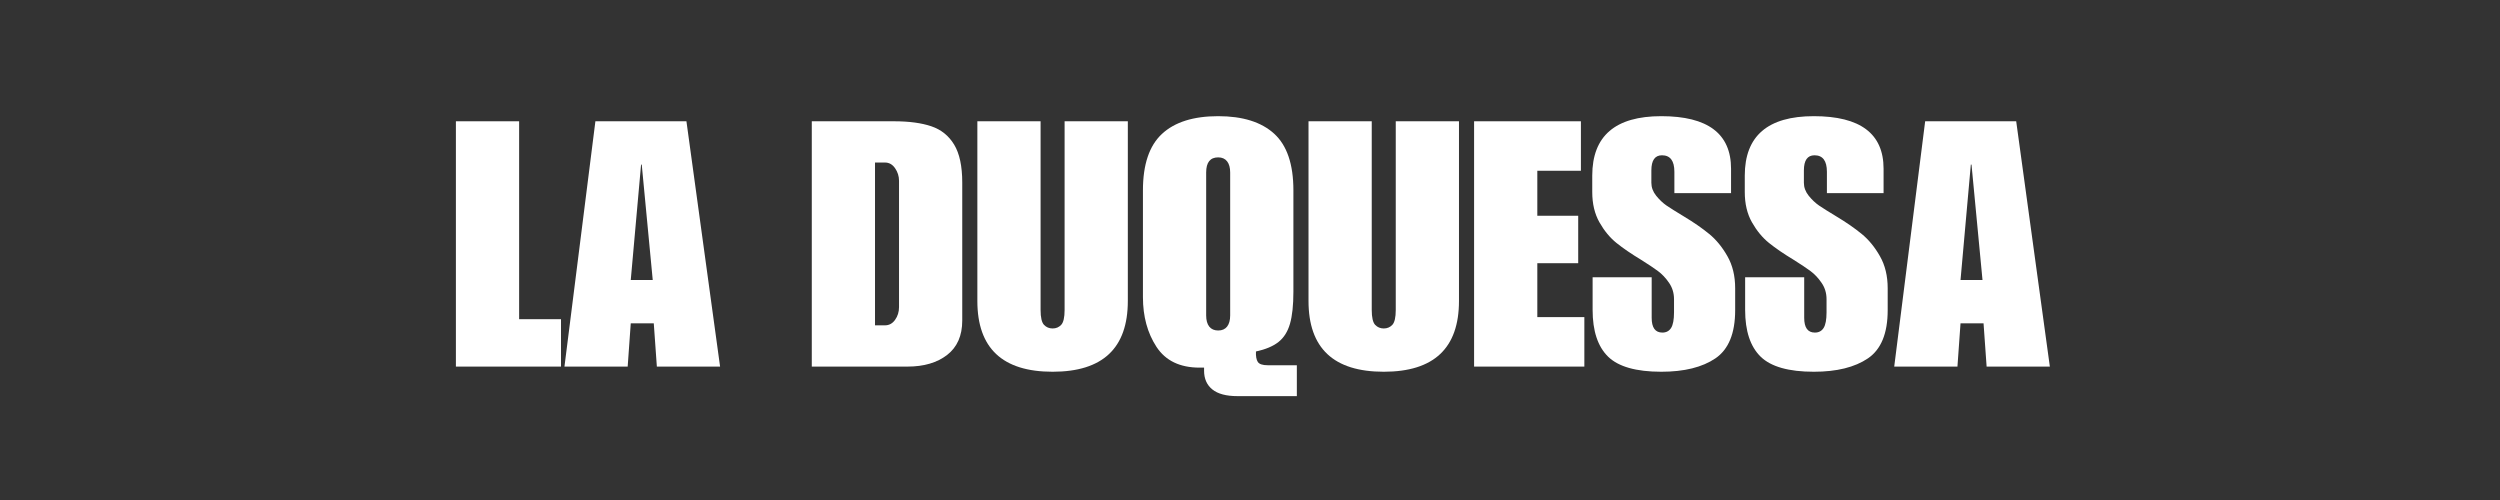
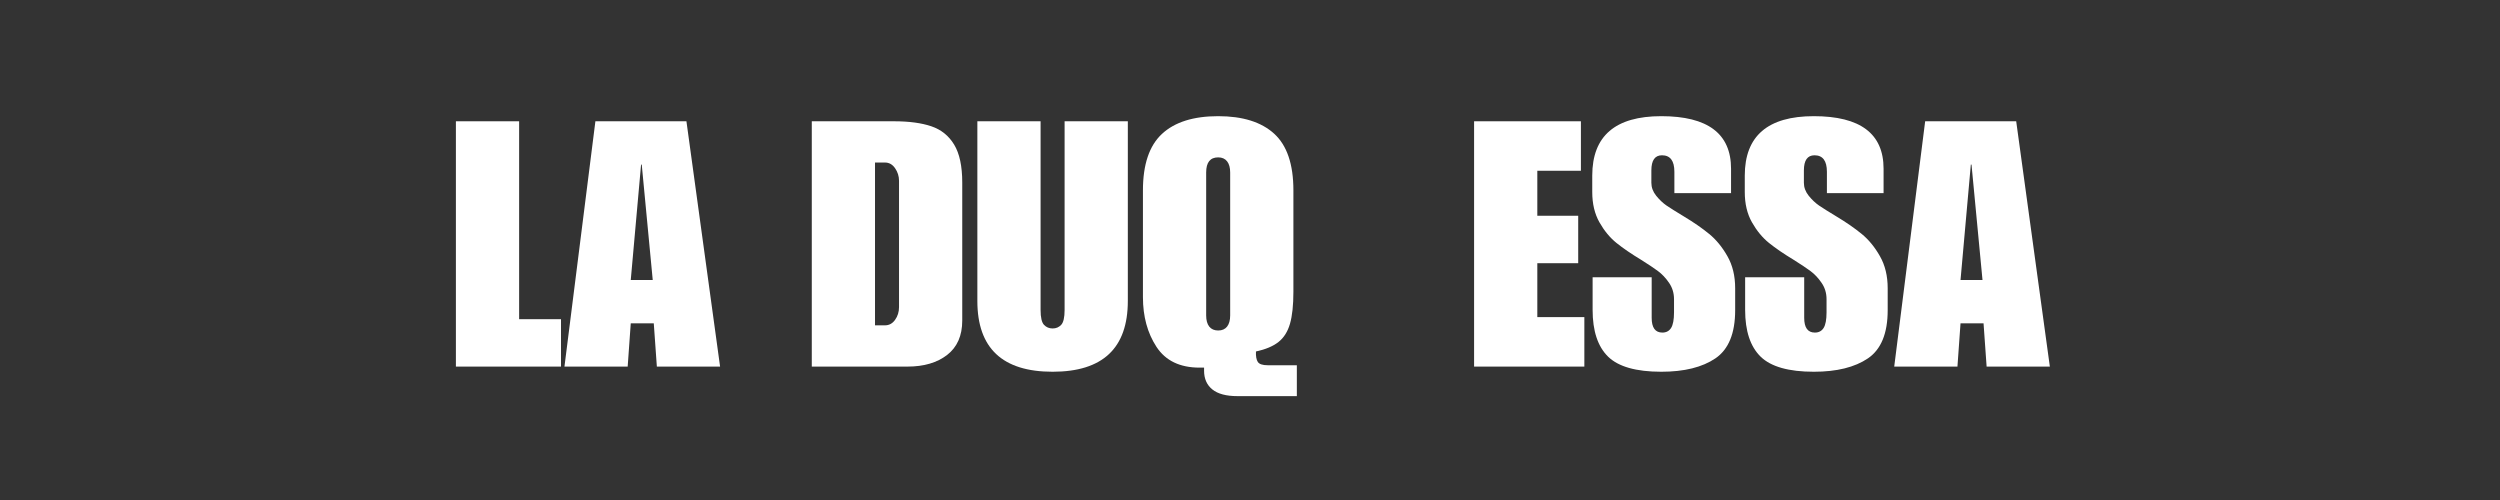
<svg xmlns="http://www.w3.org/2000/svg" version="1.2" preserveAspectRatio="xMidYMid meet" height="200" viewBox="0 0 750 150" zoomAndPan="magnify" width="1000">
  <rect x="0" y="0" width="750" height="150" fill="#333333" stroke="none" />
  <defs />
  <g id="04714a322f">
    <g style="fill:#ffffff;fill-opacity:1;">
      <g transform="translate(134.503, 109.977)">
-         <path d="M 21.234 -14.219 L 33.797 -14.219 L 33.797 0 L 2.266 0 L 2.266 -73.594 L 21.234 -73.594 Z M 21.234 -14.219" style="stroke:none" />
+         <path d="M 21.234 -14.219 L 33.797 -14.219 L 33.797 0 L 2.266 0 L 2.266 -73.594 L 21.234 -73.594 M 21.234 -14.219" style="stroke:none" />
      </g>
    </g>
    <g style="fill:#ffffff;fill-opacity:1;">
      <g transform="translate(168.821, 109.977)">
        <path d="M 47.203 0 L 28.234 0 L 27.312 -12.984 L 20.406 -12.984 L 19.484 0 L 0.516 0 L 9.797 -73.594 L 37.109 -73.594 Z M 20.406 -25.969 L 27 -25.969 L 23.703 -60.594 L 23.5 -60.594 Z M 20.406 -25.969" style="stroke:none" />
      </g>
    </g>
    <g style="fill:#ffffff;fill-opacity:1;">
      <g transform="translate(216.536, 109.977)">
        <path d="" style="stroke:none" />
      </g>
    </g>
    <g style="fill:#ffffff;fill-opacity:1;">
      <g transform="translate(241.269, 109.977)">
        <path d="M 47.406 -55.234 L 47.406 -13.812 C 47.406 -9.281 45.895 -5.844 42.875 -3.5 C 39.852 -1.164 35.898 0 31.016 0 L 2.266 0 L 2.266 -73.594 L 26.906 -73.594 C 31.438 -73.594 35.176 -73.094 38.125 -72.094 C 41.082 -71.094 43.367 -69.254 44.984 -66.578 C 46.598 -63.898 47.406 -60.117 47.406 -55.234 Z M 28.438 -17.828 L 28.438 -55.75 C 28.438 -57.125 28.039 -58.379 27.25 -59.516 C 26.469 -60.648 25.457 -61.219 24.219 -61.219 L 21.234 -61.219 L 21.234 -12.375 L 24.219 -12.375 C 25.457 -12.375 26.469 -12.922 27.25 -14.016 C 28.039 -15.117 28.438 -16.391 28.438 -17.828 Z M 28.438 -17.828" style="stroke:none" />
      </g>
    </g>
    <g style="fill:#ffffff;fill-opacity:1;">
      <g transform="translate(290.942, 109.977)">
        <path d="M 21.234 -17 C 21.234 -14.738 21.578 -13.242 22.266 -12.516 C 22.953 -11.797 23.812 -11.438 24.844 -11.438 C 25.875 -11.438 26.727 -11.797 27.406 -12.516 C 28.094 -13.242 28.438 -14.738 28.438 -17 L 28.438 -73.594 L 47.406 -73.594 L 47.406 -19.688 C 47.406 -5.531 39.883 1.547 24.844 1.547 C 9.789 1.547 2.266 -5.531 2.266 -19.688 L 2.266 -73.594 L 21.234 -73.594 Z M 21.234 -17" style="stroke:none" />
      </g>
    </g>
    <g style="fill:#ffffff;fill-opacity:1;">
      <g transform="translate(340.615, 109.977)">
        <path d="M 24.844 -75.125 C 32.188 -75.125 37.781 -73.375 41.625 -69.875 C 45.477 -66.375 47.406 -60.707 47.406 -52.875 L 47.406 -22.469 C 47.406 -18.414 47.062 -15.203 46.375 -12.828 C 45.688 -10.461 44.535 -8.645 42.922 -7.375 C 41.305 -6.102 39.055 -5.156 36.172 -4.531 C 36.109 -3.094 36.297 -2.047 36.734 -1.391 C 37.18 -0.734 38.16 -0.406 39.672 -0.406 L 48.438 -0.406 L 48.438 8.859 L 30.609 8.859 C 27.242 8.859 24.734 8.188 23.078 6.844 C 21.43 5.508 20.609 3.641 20.609 1.234 L 20.609 0.312 L 19.266 0.312 C 13.359 0.312 9.047 -1.766 6.328 -5.922 C 3.617 -10.078 2.266 -15.039 2.266 -20.812 L 2.266 -52.875 C 2.266 -60.633 4.172 -66.281 7.984 -69.812 C 11.797 -73.352 17.414 -75.125 24.844 -75.125 Z M 21.234 -58.234 L 21.234 -15.359 C 21.234 -13.91 21.539 -12.789 22.156 -12 C 22.781 -11.219 23.676 -10.828 24.844 -10.828 C 26.008 -10.828 26.898 -11.219 27.516 -12 C 28.129 -12.789 28.438 -13.91 28.438 -15.359 L 28.438 -58.234 C 28.438 -59.672 28.129 -60.785 27.516 -61.578 C 26.898 -62.367 26.008 -62.766 24.844 -62.766 C 22.438 -62.766 21.234 -61.254 21.234 -58.234 Z M 21.234 -58.234" style="stroke:none" />
      </g>
    </g>
    <g style="fill:#ffffff;fill-opacity:1;">
      <g transform="translate(390.288, 109.977)">
-         <path d="M 21.234 -17 C 21.234 -14.738 21.578 -13.242 22.266 -12.516 C 22.953 -11.797 23.812 -11.438 24.844 -11.438 C 25.875 -11.438 26.727 -11.797 27.406 -12.516 C 28.094 -13.242 28.438 -14.738 28.438 -17 L 28.438 -73.594 L 47.406 -73.594 L 47.406 -19.688 C 47.406 -5.531 39.883 1.547 24.844 1.547 C 9.789 1.547 2.266 -5.531 2.266 -19.688 L 2.266 -73.594 L 21.234 -73.594 Z M 21.234 -17" style="stroke:none" />
-       </g>
+         </g>
    </g>
    <g style="fill:#ffffff;fill-opacity:1;">
      <g transform="translate(439.961, 109.977)">
        <path d="M 34.312 -58.75 L 21.234 -58.75 L 21.234 -45.25 L 33.5 -45.25 L 33.5 -31.016 L 21.234 -31.016 L 21.234 -14.844 L 35.344 -14.844 L 35.344 0 L 2.266 0 L 2.266 -73.594 L 34.312 -73.594 Z M 34.312 -58.75" style="stroke:none" />
      </g>
    </g>
    <g style="fill:#ffffff;fill-opacity:1;">
      <g transform="translate(476.237, 109.977)">
        <path d="M 22.156 -75.125 C 36.102 -75.125 43.078 -69.867 43.078 -59.359 L 43.078 -52.047 L 26.078 -52.047 L 26.078 -58.438 C 26.078 -61.738 24.836 -63.391 22.359 -63.391 C 20.234 -63.391 19.172 -61.875 19.172 -58.844 L 19.172 -55.141 C 19.172 -53.766 19.648 -52.473 20.609 -51.266 C 21.578 -50.066 22.609 -49.086 23.703 -48.328 C 24.805 -47.578 26.555 -46.477 28.953 -45.031 C 31.91 -43.25 34.438 -41.5 36.531 -39.781 C 38.625 -38.062 40.441 -35.844 41.984 -33.125 C 43.535 -30.414 44.312 -27.207 44.312 -23.5 L 44.312 -16.906 C 44.312 -9.969 42.336 -5.156 38.391 -2.469 C 34.441 0.207 29.031 1.547 22.156 1.547 C 14.602 1.547 9.281 0.035 6.188 -2.984 C 3.094 -6.016 1.547 -10.688 1.547 -17 L 1.547 -26.797 L 19.266 -26.797 L 19.266 -14.641 C 19.266 -11.68 20.332 -10.203 22.469 -10.203 C 23.633 -10.203 24.508 -10.664 25.094 -11.594 C 25.676 -12.52 25.969 -14.082 25.969 -16.281 L 25.969 -20.203 C 25.969 -22.055 25.469 -23.703 24.469 -25.141 C 23.477 -26.586 22.379 -27.754 21.172 -28.641 C 19.973 -29.535 18.273 -30.672 16.078 -32.047 C 13.117 -33.836 10.66 -35.52 8.703 -37.094 C 6.742 -38.676 5.039 -40.738 3.594 -43.281 C 2.156 -45.82 1.438 -48.848 1.438 -52.359 L 1.438 -57.297 C 1.438 -69.18 8.344 -75.125 22.156 -75.125 Z M 22.156 -75.125" style="stroke:none" />
      </g>
    </g>
    <g style="fill:#ffffff;fill-opacity:1;">
      <g transform="translate(521.994, 109.977)">
        <path d="M 22.156 -75.125 C 36.102 -75.125 43.078 -69.867 43.078 -59.359 L 43.078 -52.047 L 26.078 -52.047 L 26.078 -58.438 C 26.078 -61.738 24.836 -63.391 22.359 -63.391 C 20.234 -63.391 19.172 -61.875 19.172 -58.844 L 19.172 -55.141 C 19.172 -53.766 19.648 -52.473 20.609 -51.266 C 21.578 -50.066 22.609 -49.086 23.703 -48.328 C 24.805 -47.578 26.555 -46.477 28.953 -45.031 C 31.91 -43.25 34.438 -41.5 36.531 -39.781 C 38.625 -38.062 40.441 -35.844 41.984 -33.125 C 43.535 -30.414 44.312 -27.207 44.312 -23.5 L 44.312 -16.906 C 44.312 -9.969 42.336 -5.156 38.391 -2.469 C 34.441 0.207 29.031 1.547 22.156 1.547 C 14.602 1.547 9.281 0.035 6.188 -2.984 C 3.094 -6.016 1.547 -10.688 1.547 -17 L 1.547 -26.797 L 19.266 -26.797 L 19.266 -14.641 C 19.266 -11.68 20.332 -10.203 22.469 -10.203 C 23.633 -10.203 24.508 -10.664 25.094 -11.594 C 25.676 -12.52 25.969 -14.082 25.969 -16.281 L 25.969 -20.203 C 25.969 -22.055 25.469 -23.703 24.469 -25.141 C 23.477 -26.586 22.379 -27.754 21.172 -28.641 C 19.973 -29.535 18.273 -30.672 16.078 -32.047 C 13.117 -33.836 10.66 -35.52 8.703 -37.094 C 6.742 -38.676 5.039 -40.738 3.594 -43.281 C 2.156 -45.82 1.438 -48.848 1.438 -52.359 L 1.438 -57.297 C 1.438 -69.18 8.344 -75.125 22.156 -75.125 Z M 22.156 -75.125" style="stroke:none" />
      </g>
    </g>
    <g style="fill:#ffffff;fill-opacity:1;">
      <g transform="translate(567.751, 109.977)">
        <path d="M 47.203 0 L 28.234 0 L 27.312 -12.984 L 20.406 -12.984 L 19.484 0 L 0.516 0 L 9.797 -73.594 L 37.109 -73.594 Z M 20.406 -25.969 L 27 -25.969 L 23.703 -60.594 L 23.5 -60.594 Z M 20.406 -25.969" style="stroke:none" />
      </g>
    </g>
  </g>
</svg>